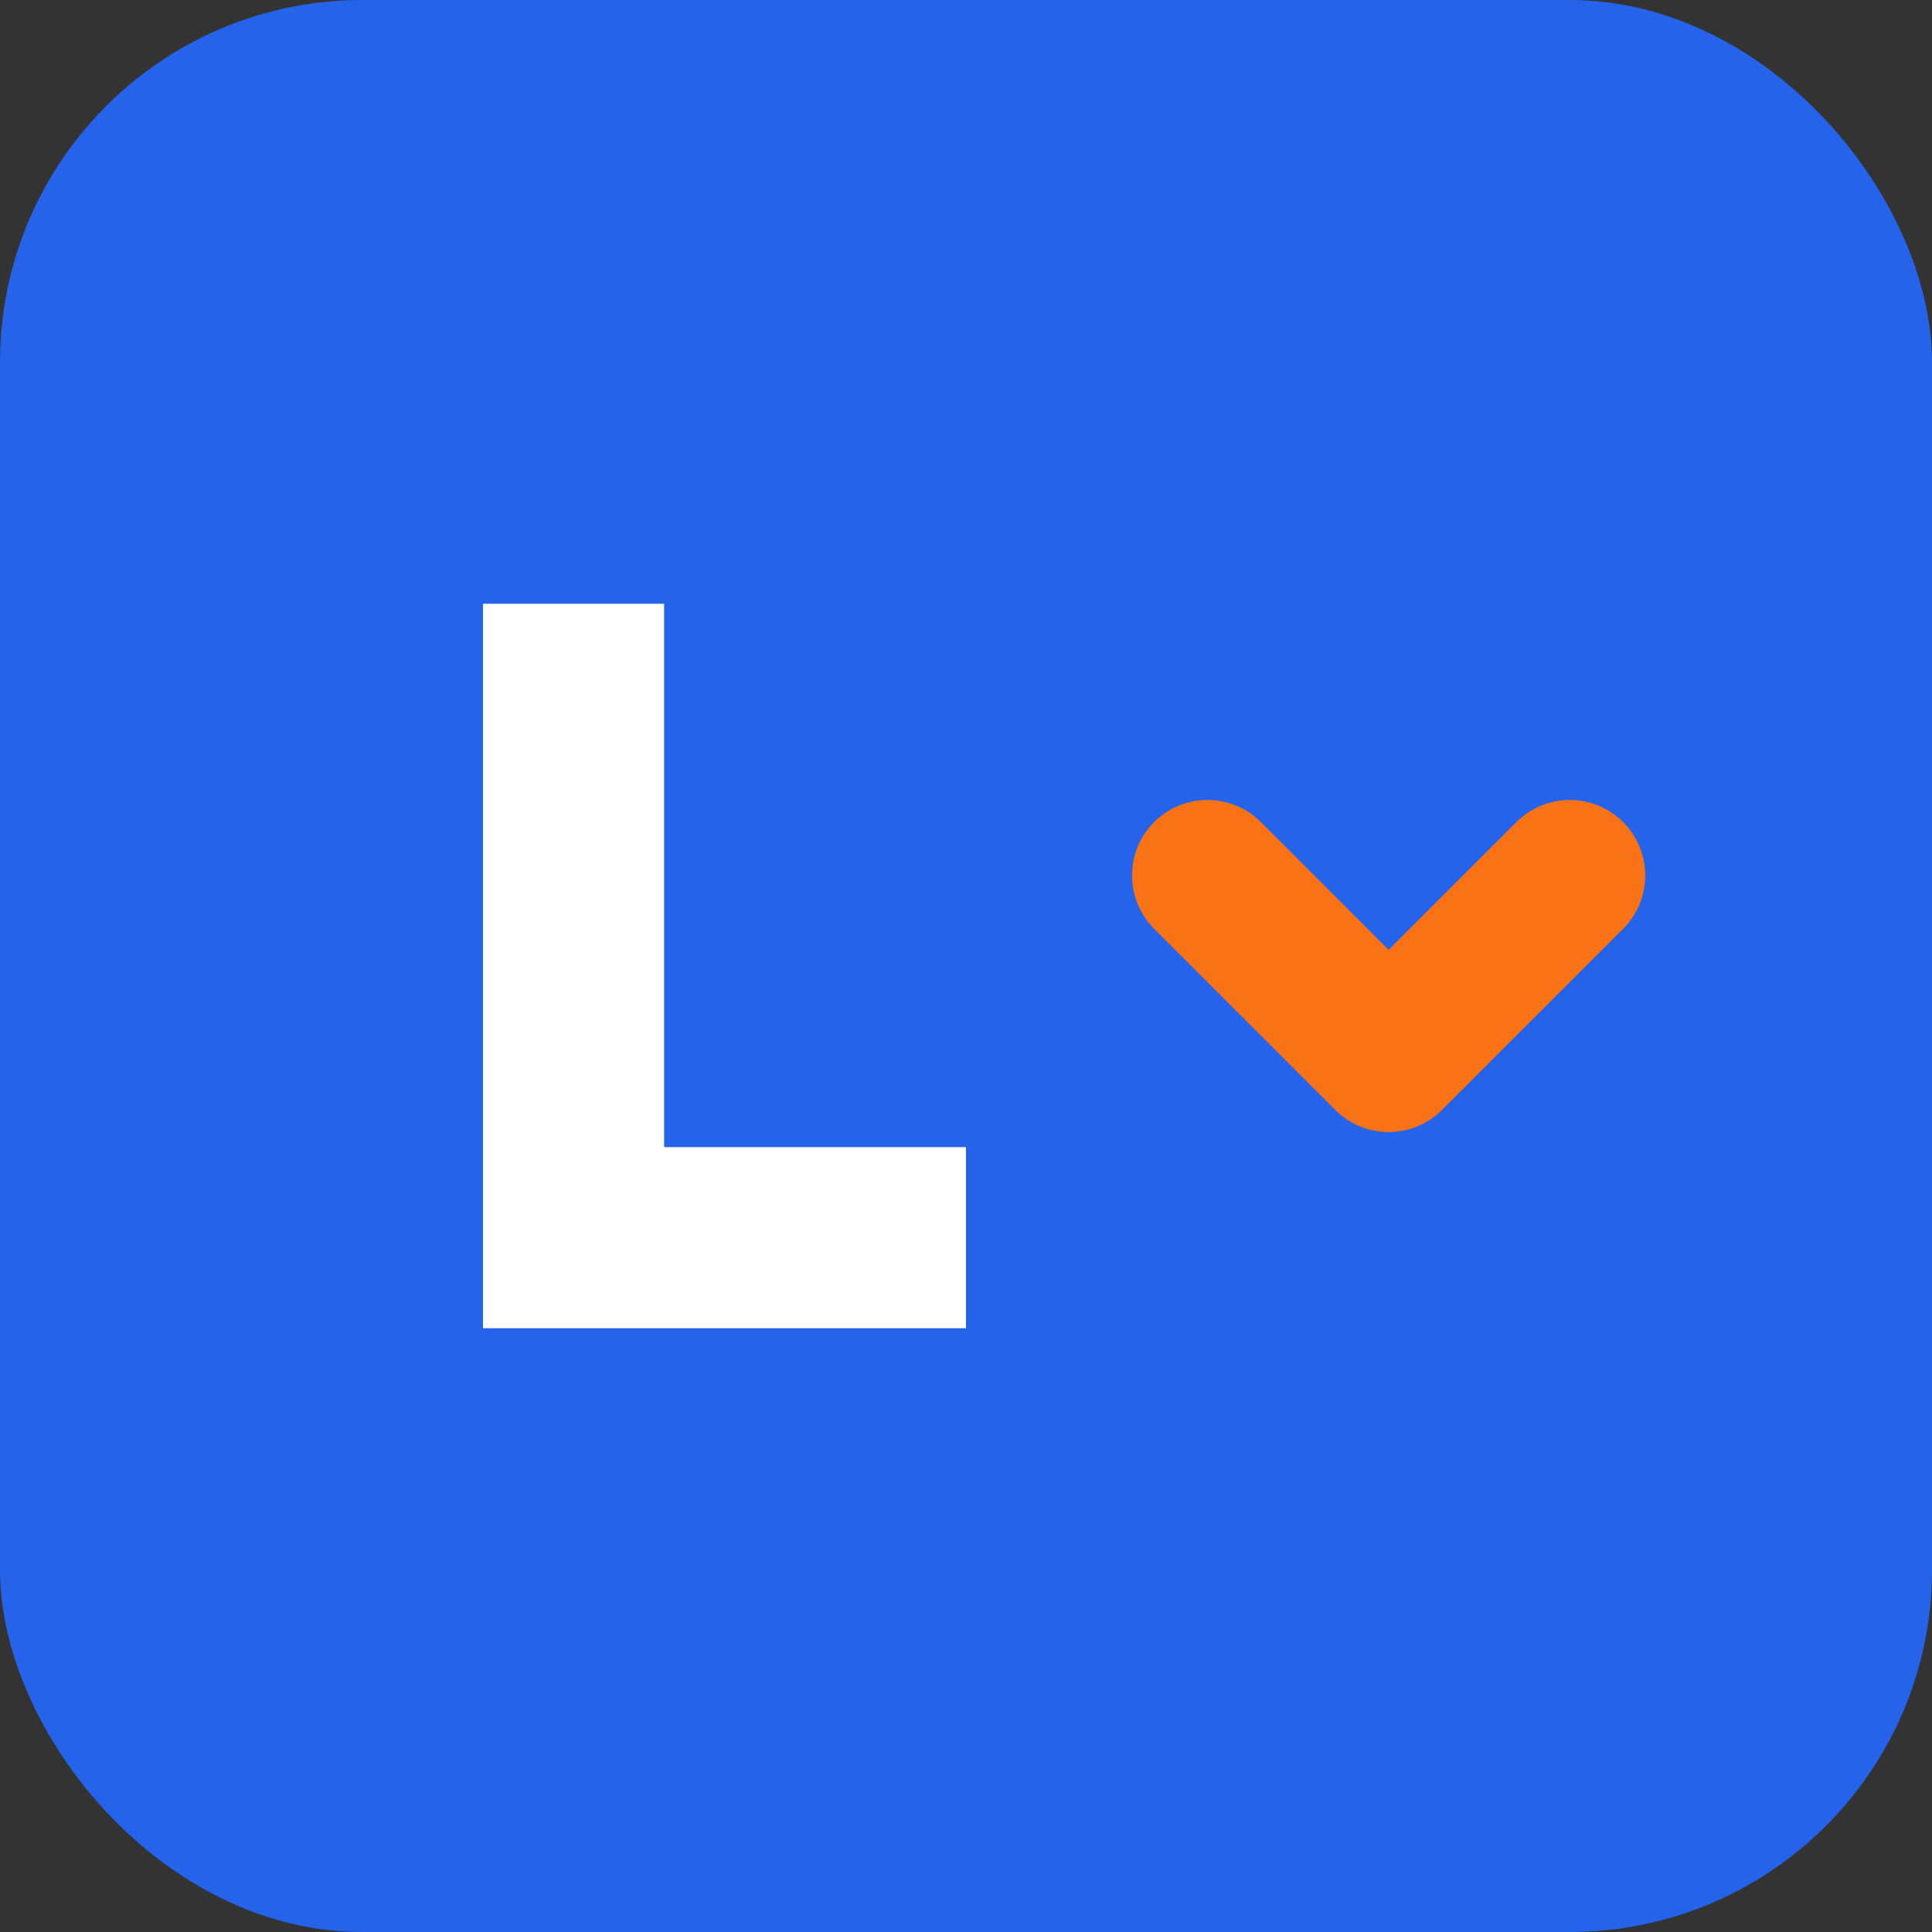
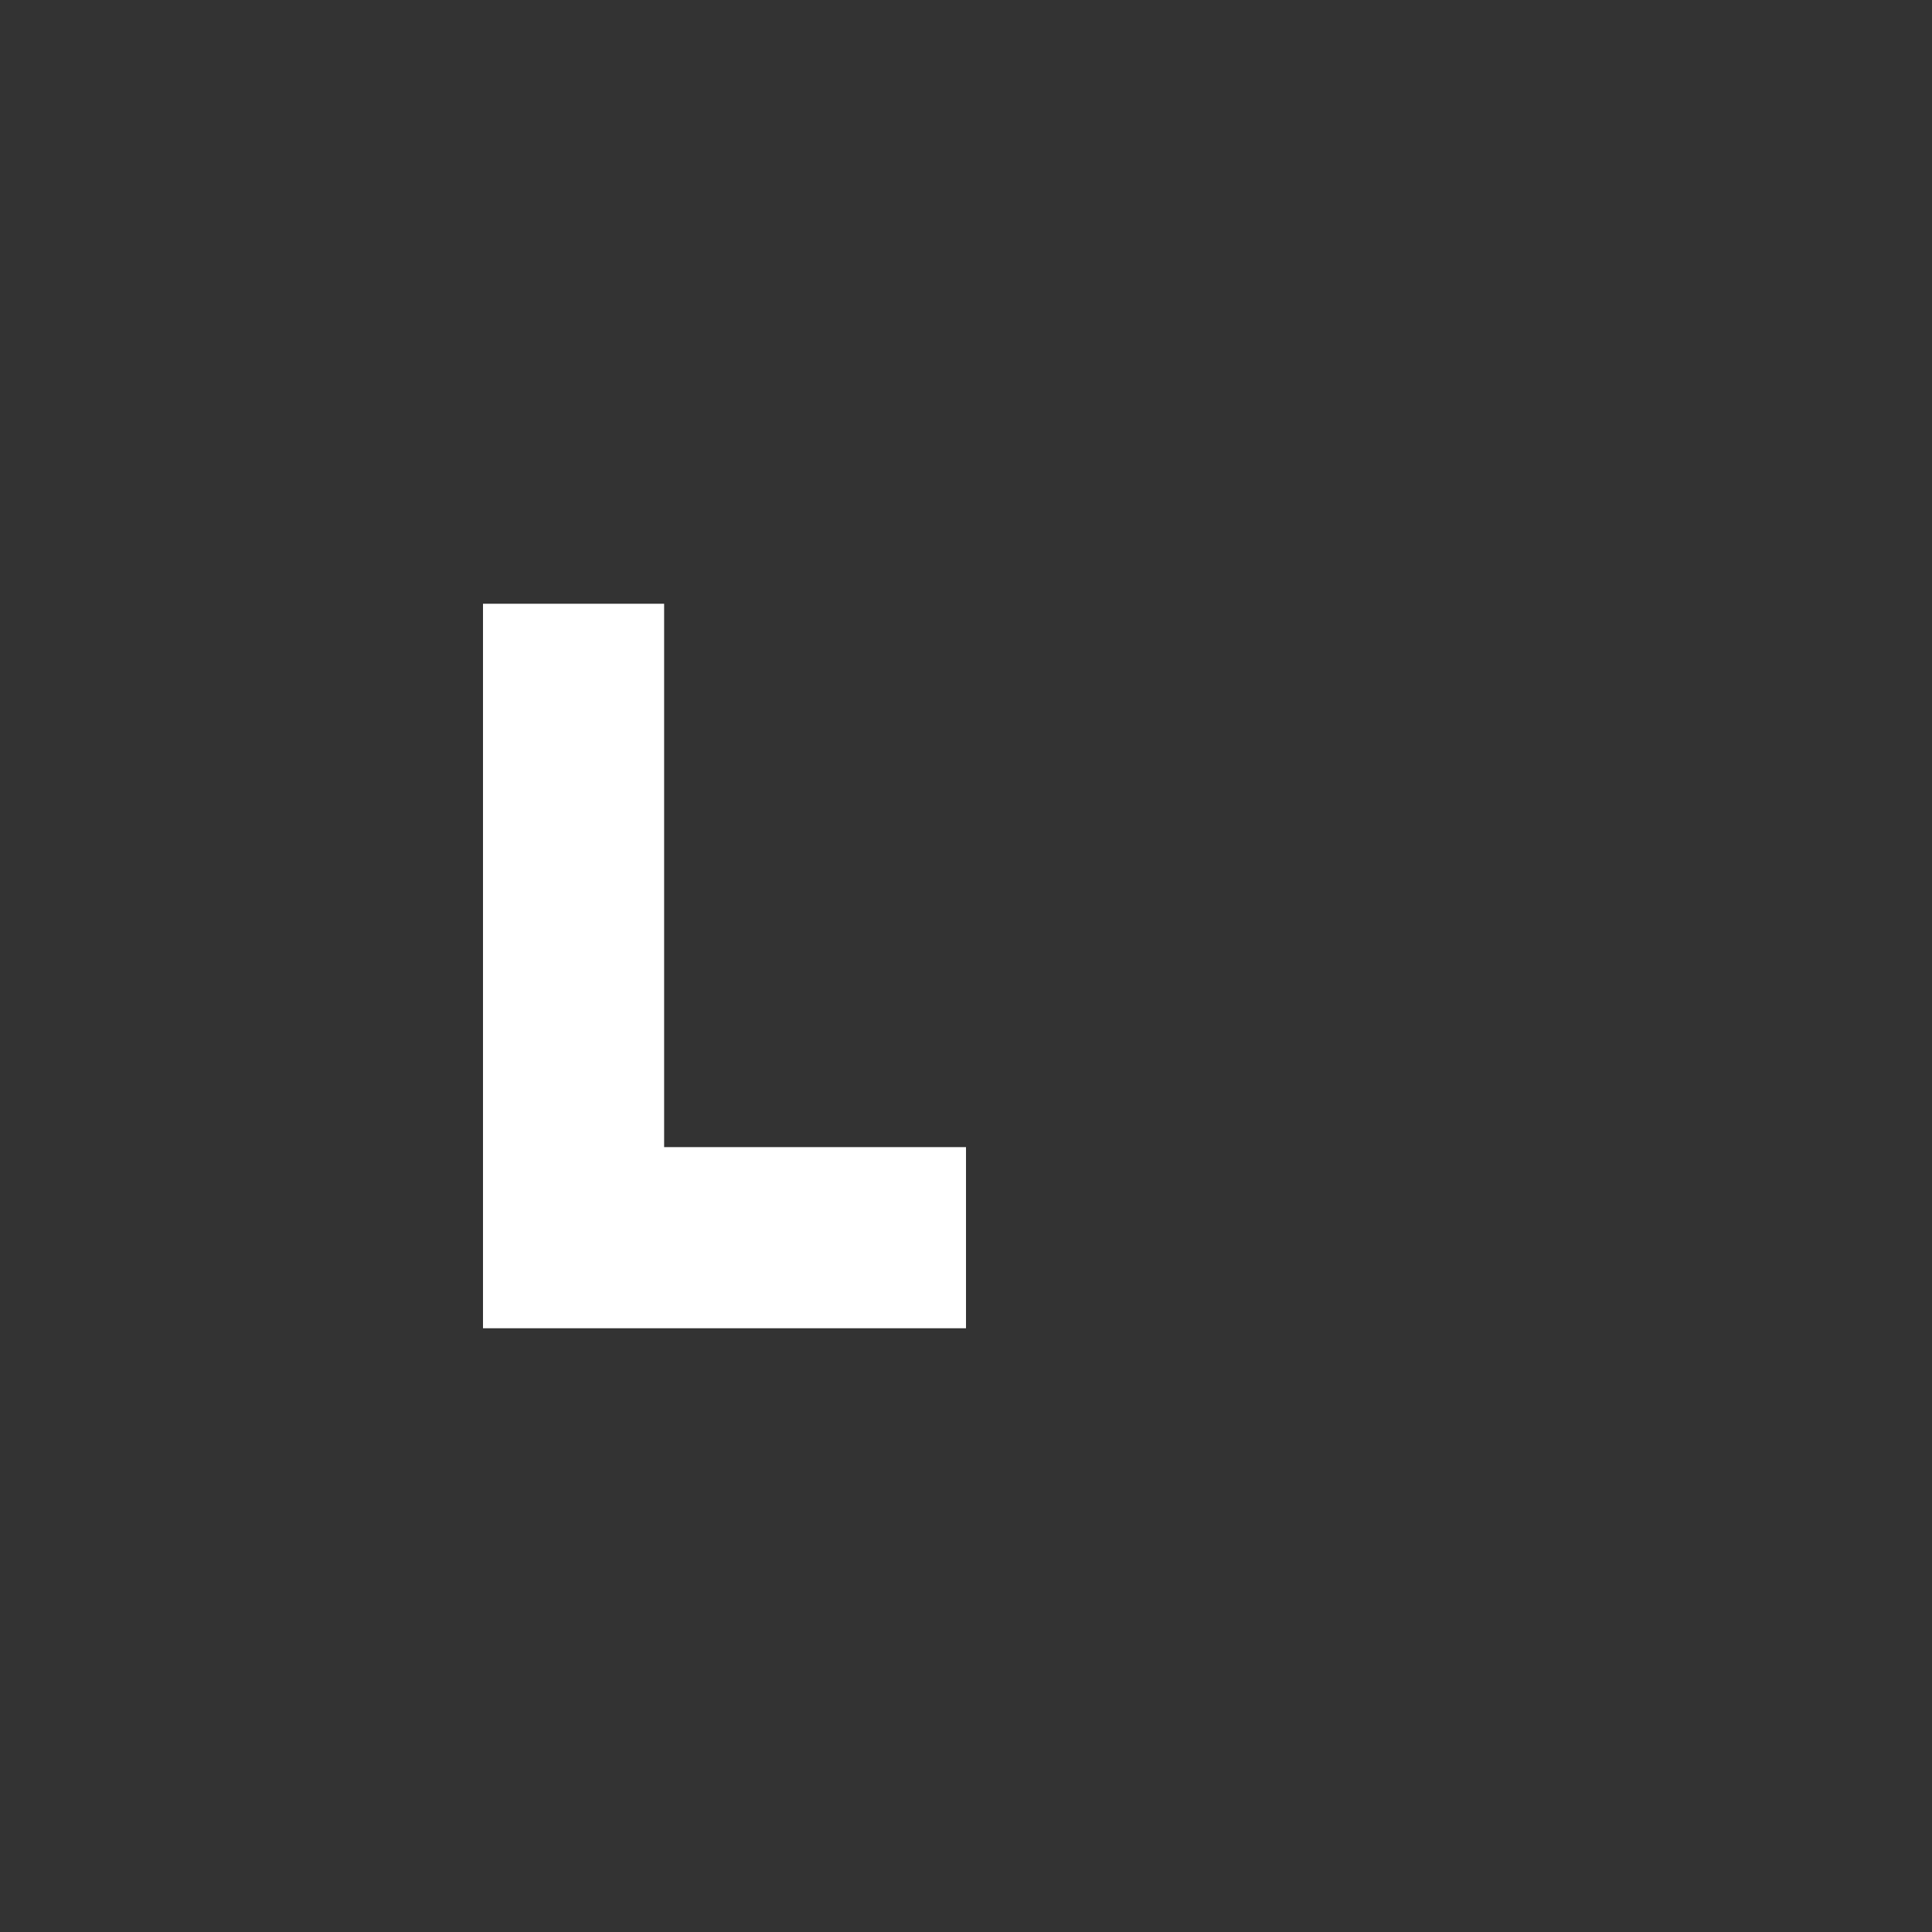
<svg xmlns="http://www.w3.org/2000/svg" viewBox="0 0 32 32">
  <rect x="0" y="0" width="32" height="32" fill="#333333" stroke="none" />
-   <rect width="32" height="32" rx="6" fill="#2563eb" />
-   <path d="M8 22V10h3v9h5v3H8z" fill="white" />
-   <path d="M20 14.5l3 3 3-3" stroke="#f97316" stroke-width="2.5" stroke-linecap="round" stroke-linejoin="round" fill="none" />
+   <path d="M8 22V10h3v9h5v3z" fill="white" />
</svg>